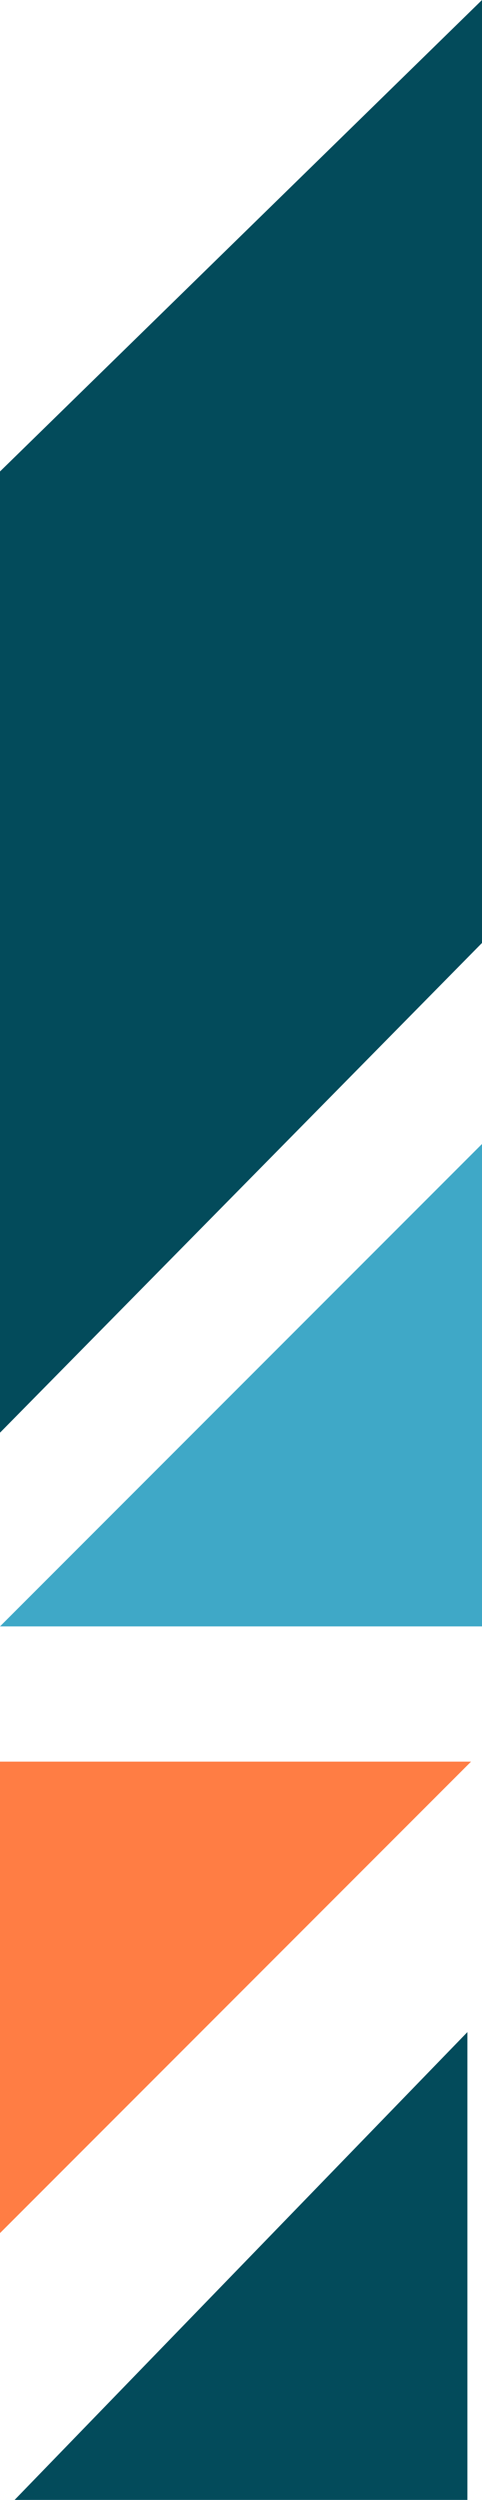
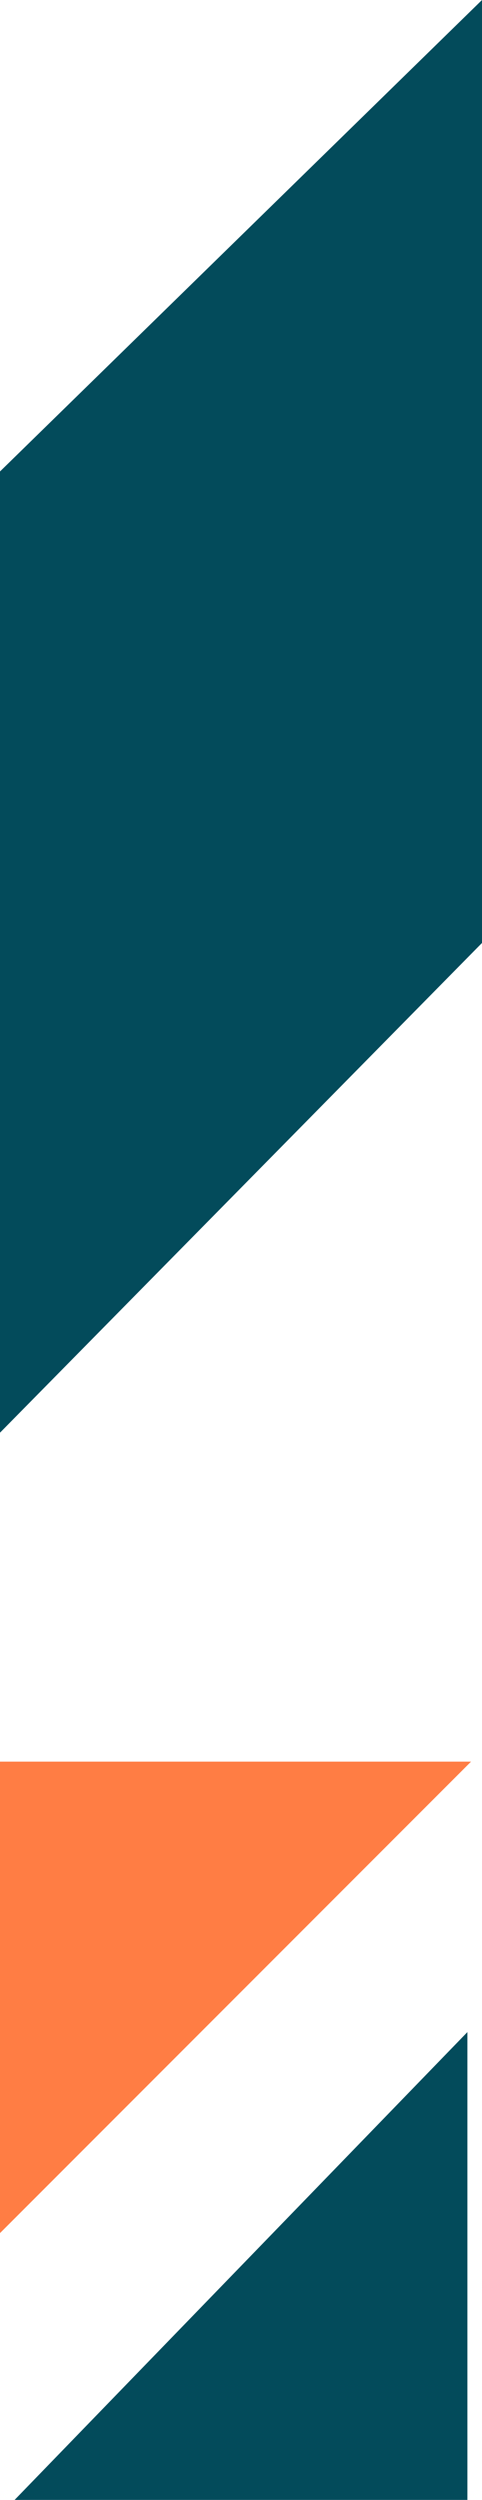
<svg xmlns="http://www.w3.org/2000/svg" width="66" height="342" viewBox="0 0 66 342" fill="none">
  <path d="M66 0L0 64.5V196L66 129V0Z" fill="#034B5B" />
-   <path d="M0 222.5L66 156.5V222.5H0Z" fill="#3FA8C7" />
  <path d="M64 278L33 310L2 342H64V278Z" fill="#034B5B" />
  <path d="M0 305.5L64.5 241H0V305.5Z" fill="#FF7D44" />
</svg>